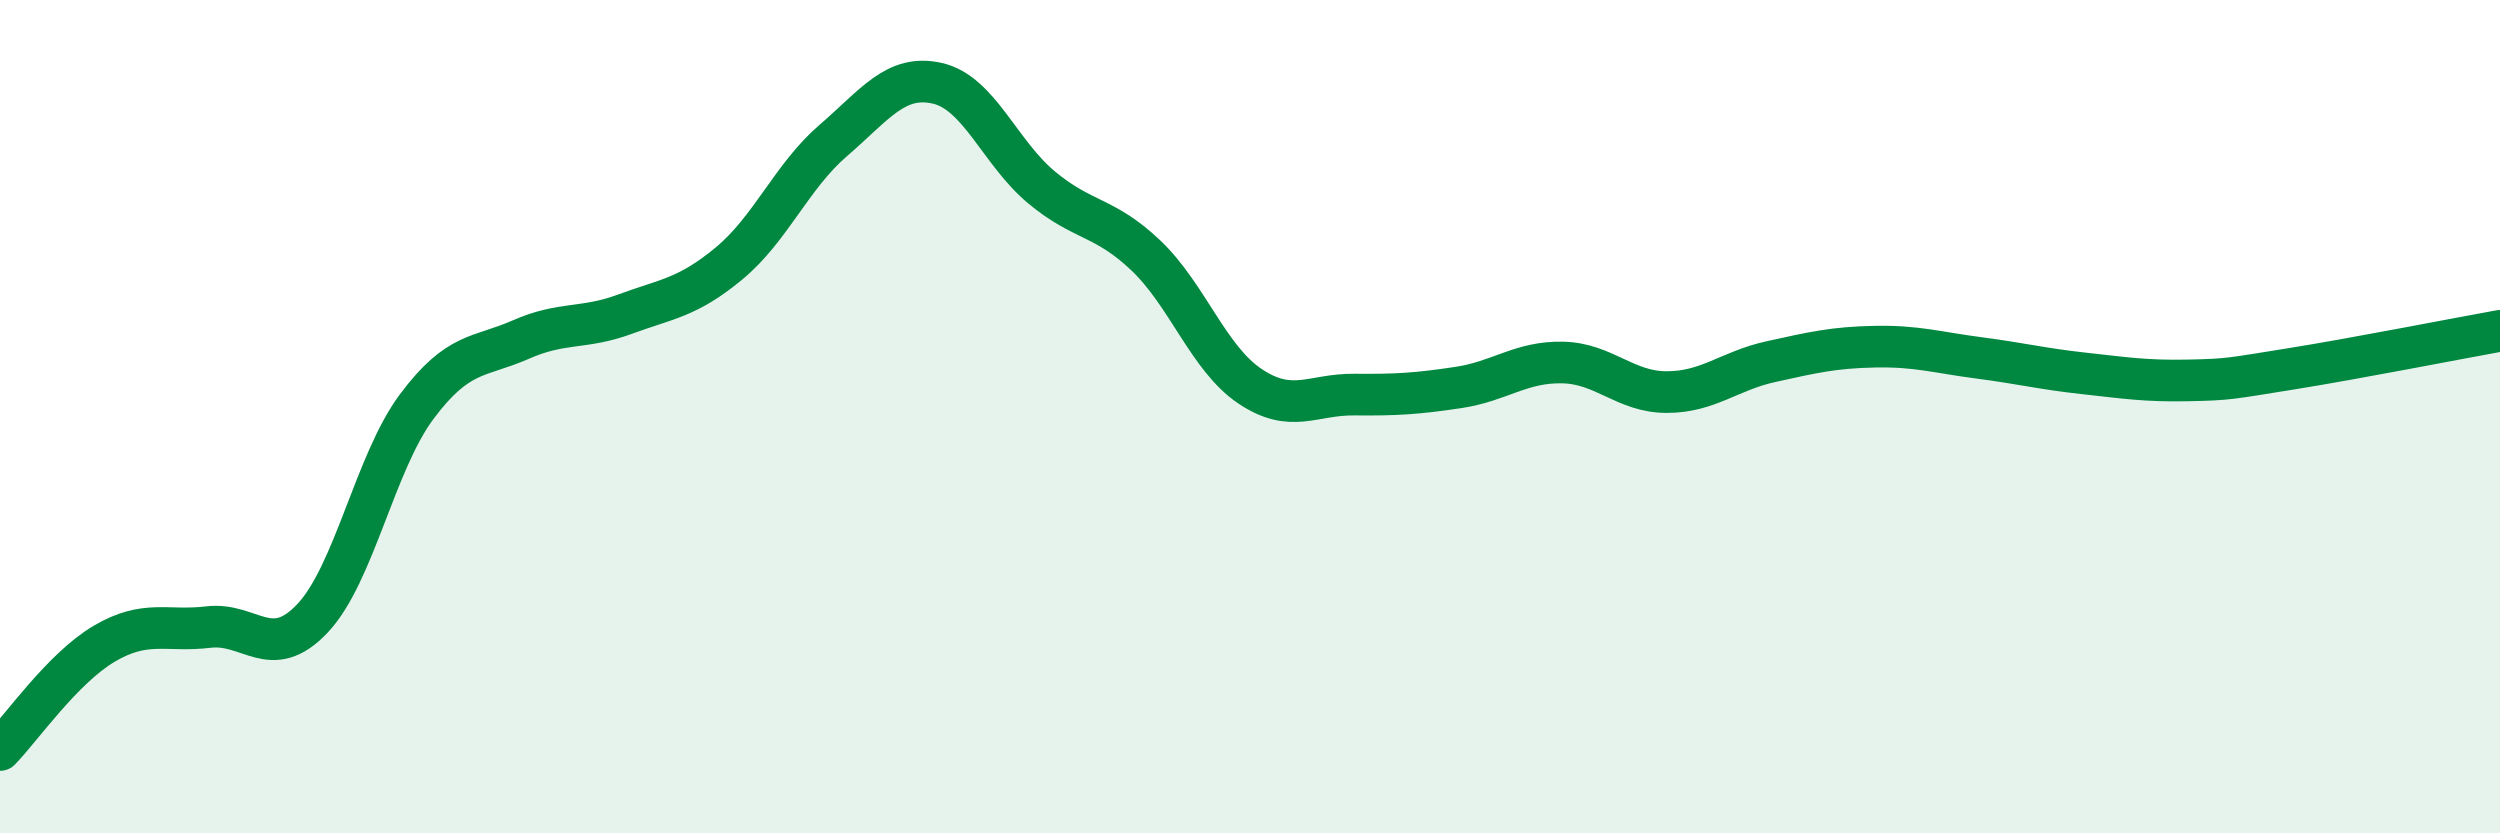
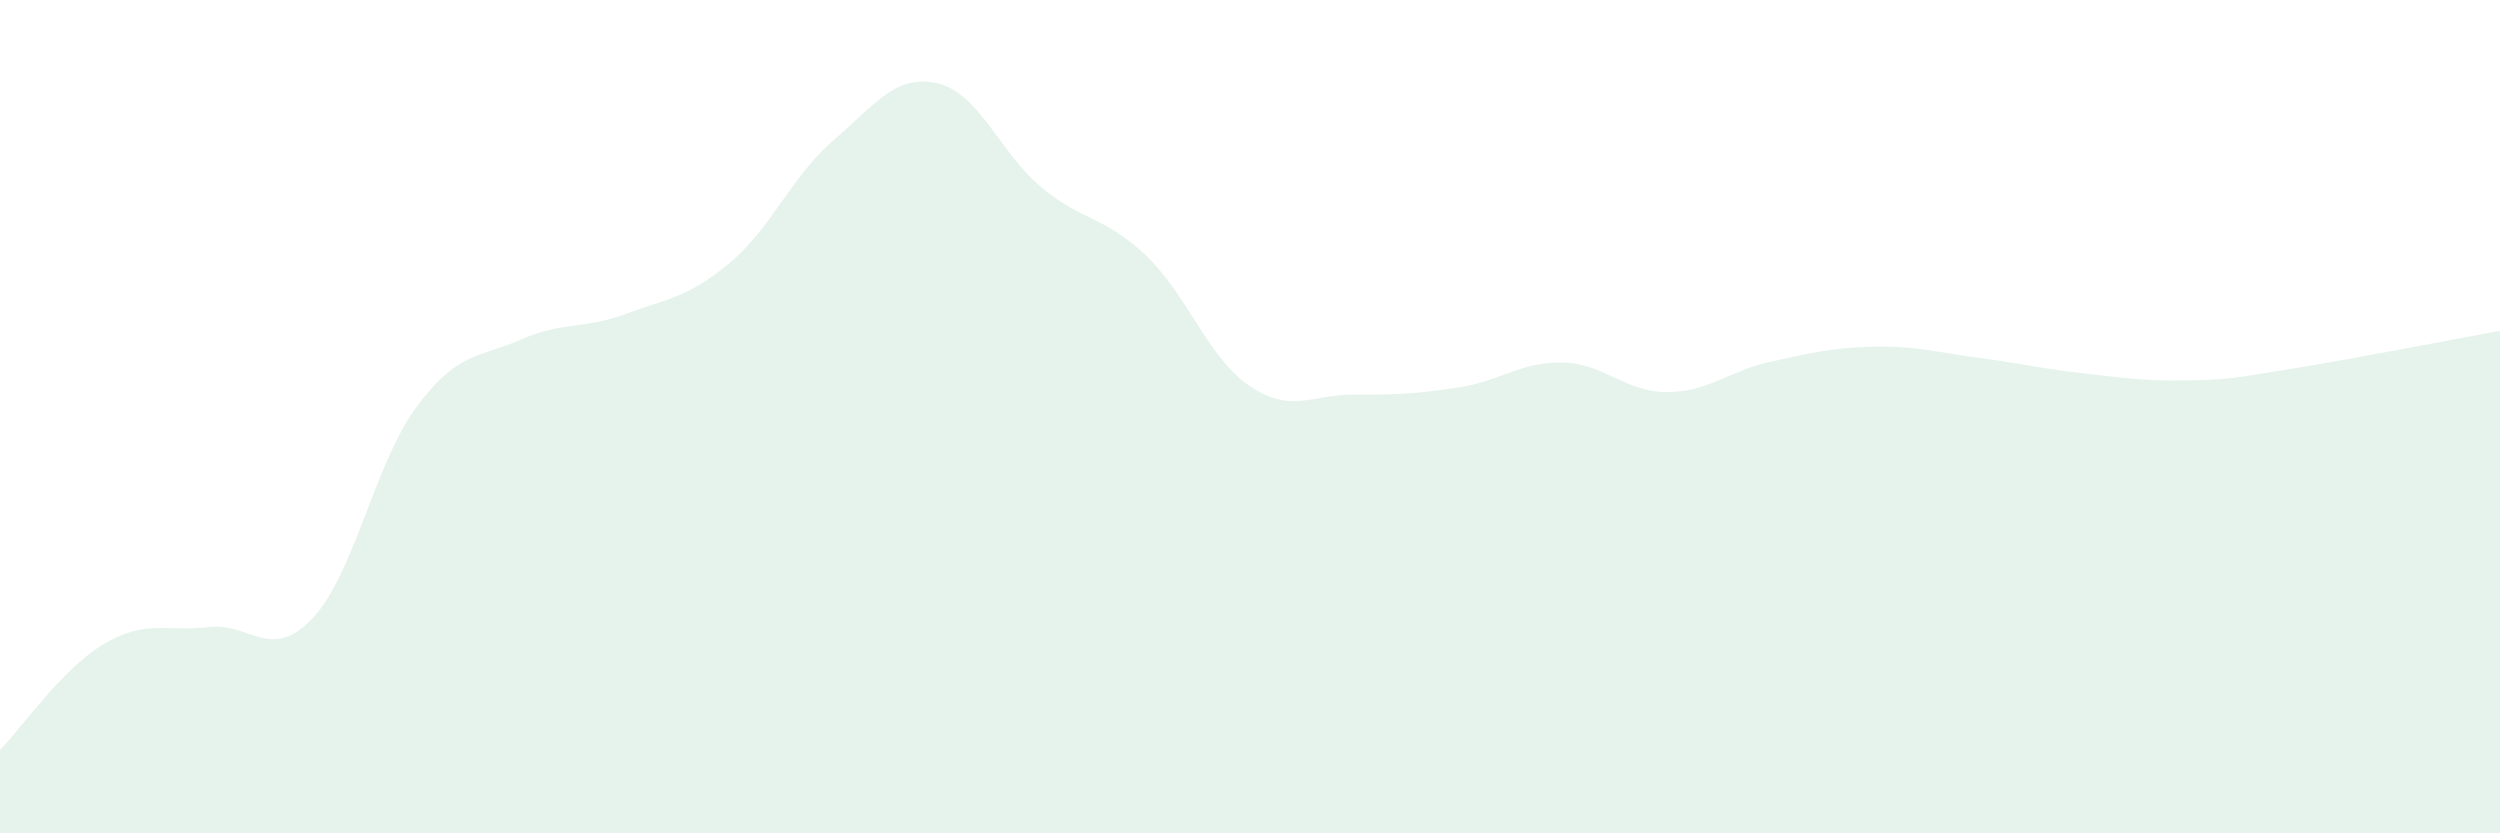
<svg xmlns="http://www.w3.org/2000/svg" width="60" height="20" viewBox="0 0 60 20">
  <path d="M 0,18 C 0.5,17.49 1.5,16.04 2.5,15.45 C 3.5,14.86 4,15.17 5,15.05 C 6,14.93 6.5,15.9 7.5,14.84 C 8.5,13.78 9,11.1 10,9.76 C 11,8.42 11.5,8.59 12.5,8.15 C 13.5,7.71 14,7.91 15,7.54 C 16,7.17 16.5,7.15 17.5,6.32 C 18.5,5.49 19,4.23 20,3.37 C 21,2.51 21.5,1.77 22.5,2 C 23.5,2.23 24,3.67 25,4.5 C 26,5.33 26.5,5.18 27.5,6.13 C 28.5,7.08 29,8.6 30,9.27 C 31,9.94 31.5,9.46 32.5,9.47 C 33.5,9.48 34,9.45 35,9.3 C 36,9.15 36.5,8.68 37.5,8.7 C 38.5,8.72 39,9.41 40,9.41 C 41,9.41 41.5,8.9 42.5,8.68 C 43.5,8.46 44,8.34 45,8.32 C 46,8.3 46.5,8.46 47.5,8.59 C 48.5,8.72 49,8.85 50,8.96 C 51,9.07 51.5,9.15 52.5,9.13 C 53.5,9.11 53.5,9.09 55,8.85 C 56.5,8.61 59,8.12 60,7.94L60 20L0 20Z" fill="#008740" opacity="0.1" stroke-linecap="round" stroke-linejoin="round" />
-   <path d="M 0,18 C 0.5,17.49 1.5,16.04 2.5,15.45 C 3.5,14.86 4,15.17 5,15.05 C 6,14.93 6.5,15.9 7.5,14.84 C 8.5,13.78 9,11.1 10,9.76 C 11,8.42 11.5,8.59 12.5,8.15 C 13.5,7.71 14,7.91 15,7.54 C 16,7.17 16.5,7.15 17.5,6.32 C 18.5,5.49 19,4.23 20,3.37 C 21,2.51 21.5,1.77 22.5,2 C 23.5,2.23 24,3.67 25,4.5 C 26,5.33 26.5,5.18 27.5,6.13 C 28.5,7.08 29,8.6 30,9.27 C 31,9.94 31.5,9.46 32.5,9.47 C 33.5,9.48 34,9.45 35,9.3 C 36,9.15 36.5,8.68 37.5,8.7 C 38.5,8.72 39,9.41 40,9.41 C 41,9.41 41.5,8.9 42.5,8.68 C 43.5,8.46 44,8.34 45,8.32 C 46,8.3 46.5,8.46 47.5,8.59 C 48.5,8.72 49,8.85 50,8.96 C 51,9.07 51.5,9.15 52.5,9.13 C 53.5,9.11 53.5,9.09 55,8.85 C 56.5,8.61 59,8.12 60,7.94" stroke="#008740" stroke-width="1" fill="none" stroke-linecap="round" stroke-linejoin="round" />
</svg>